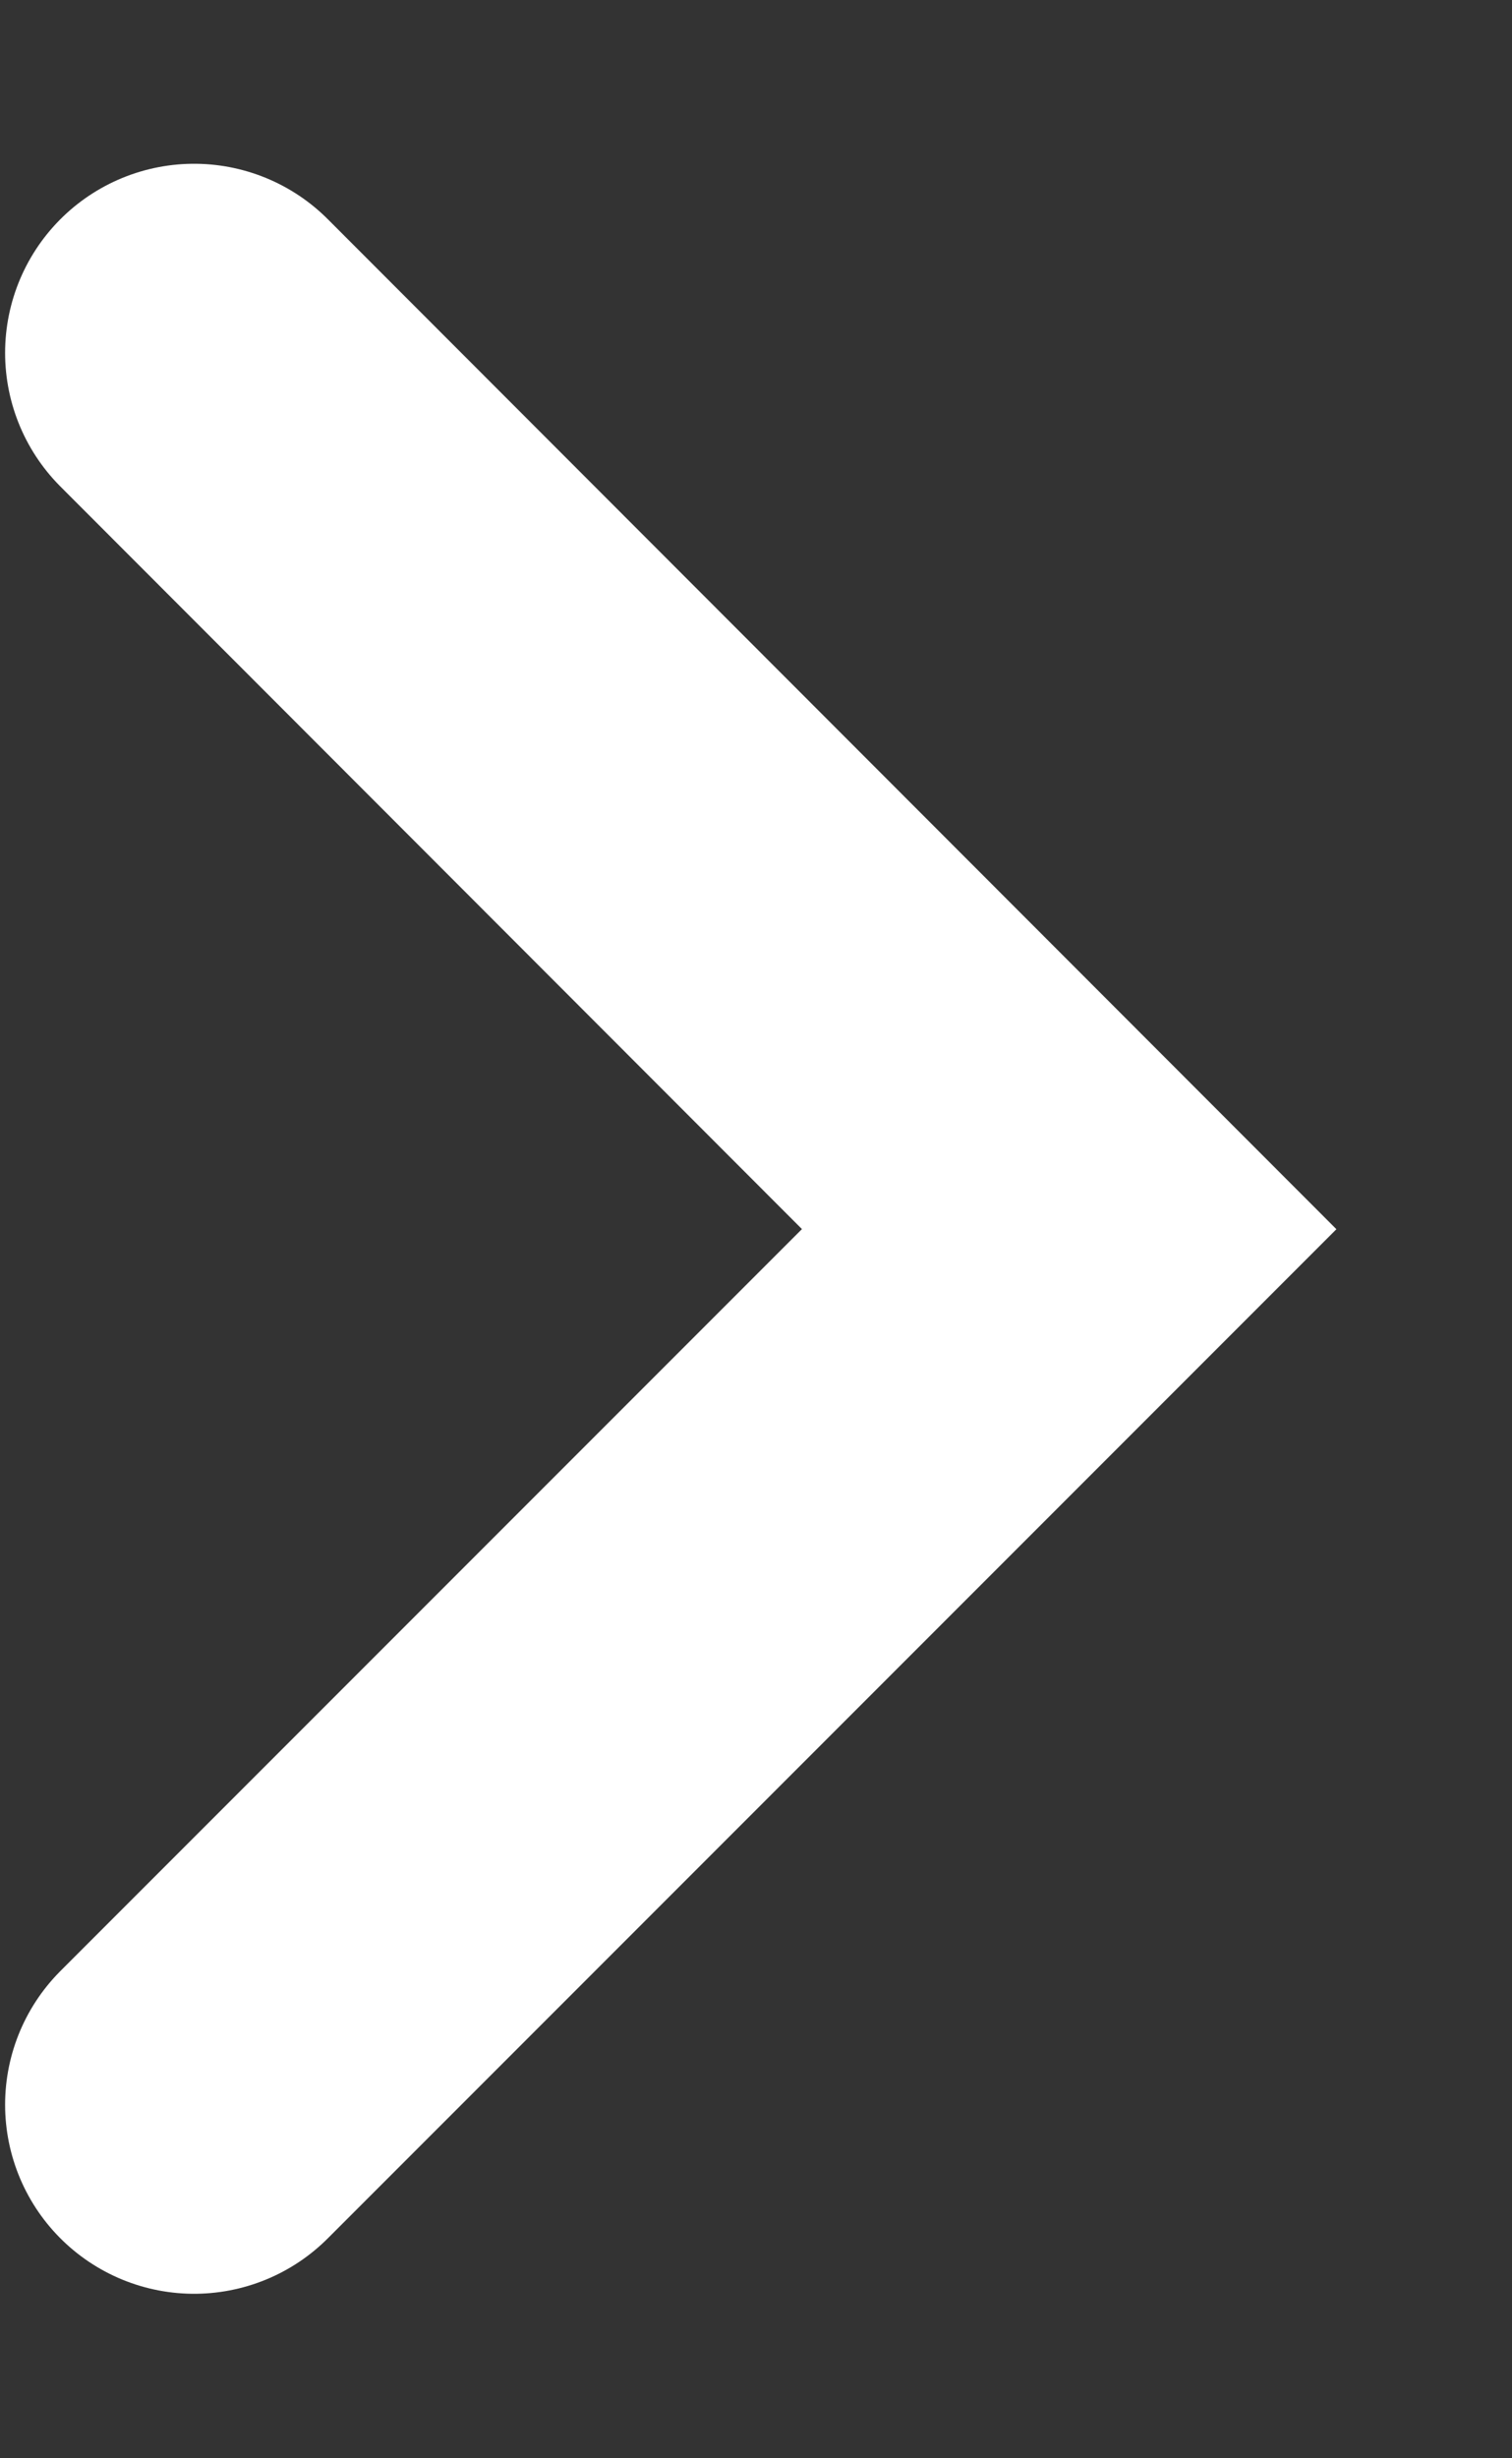
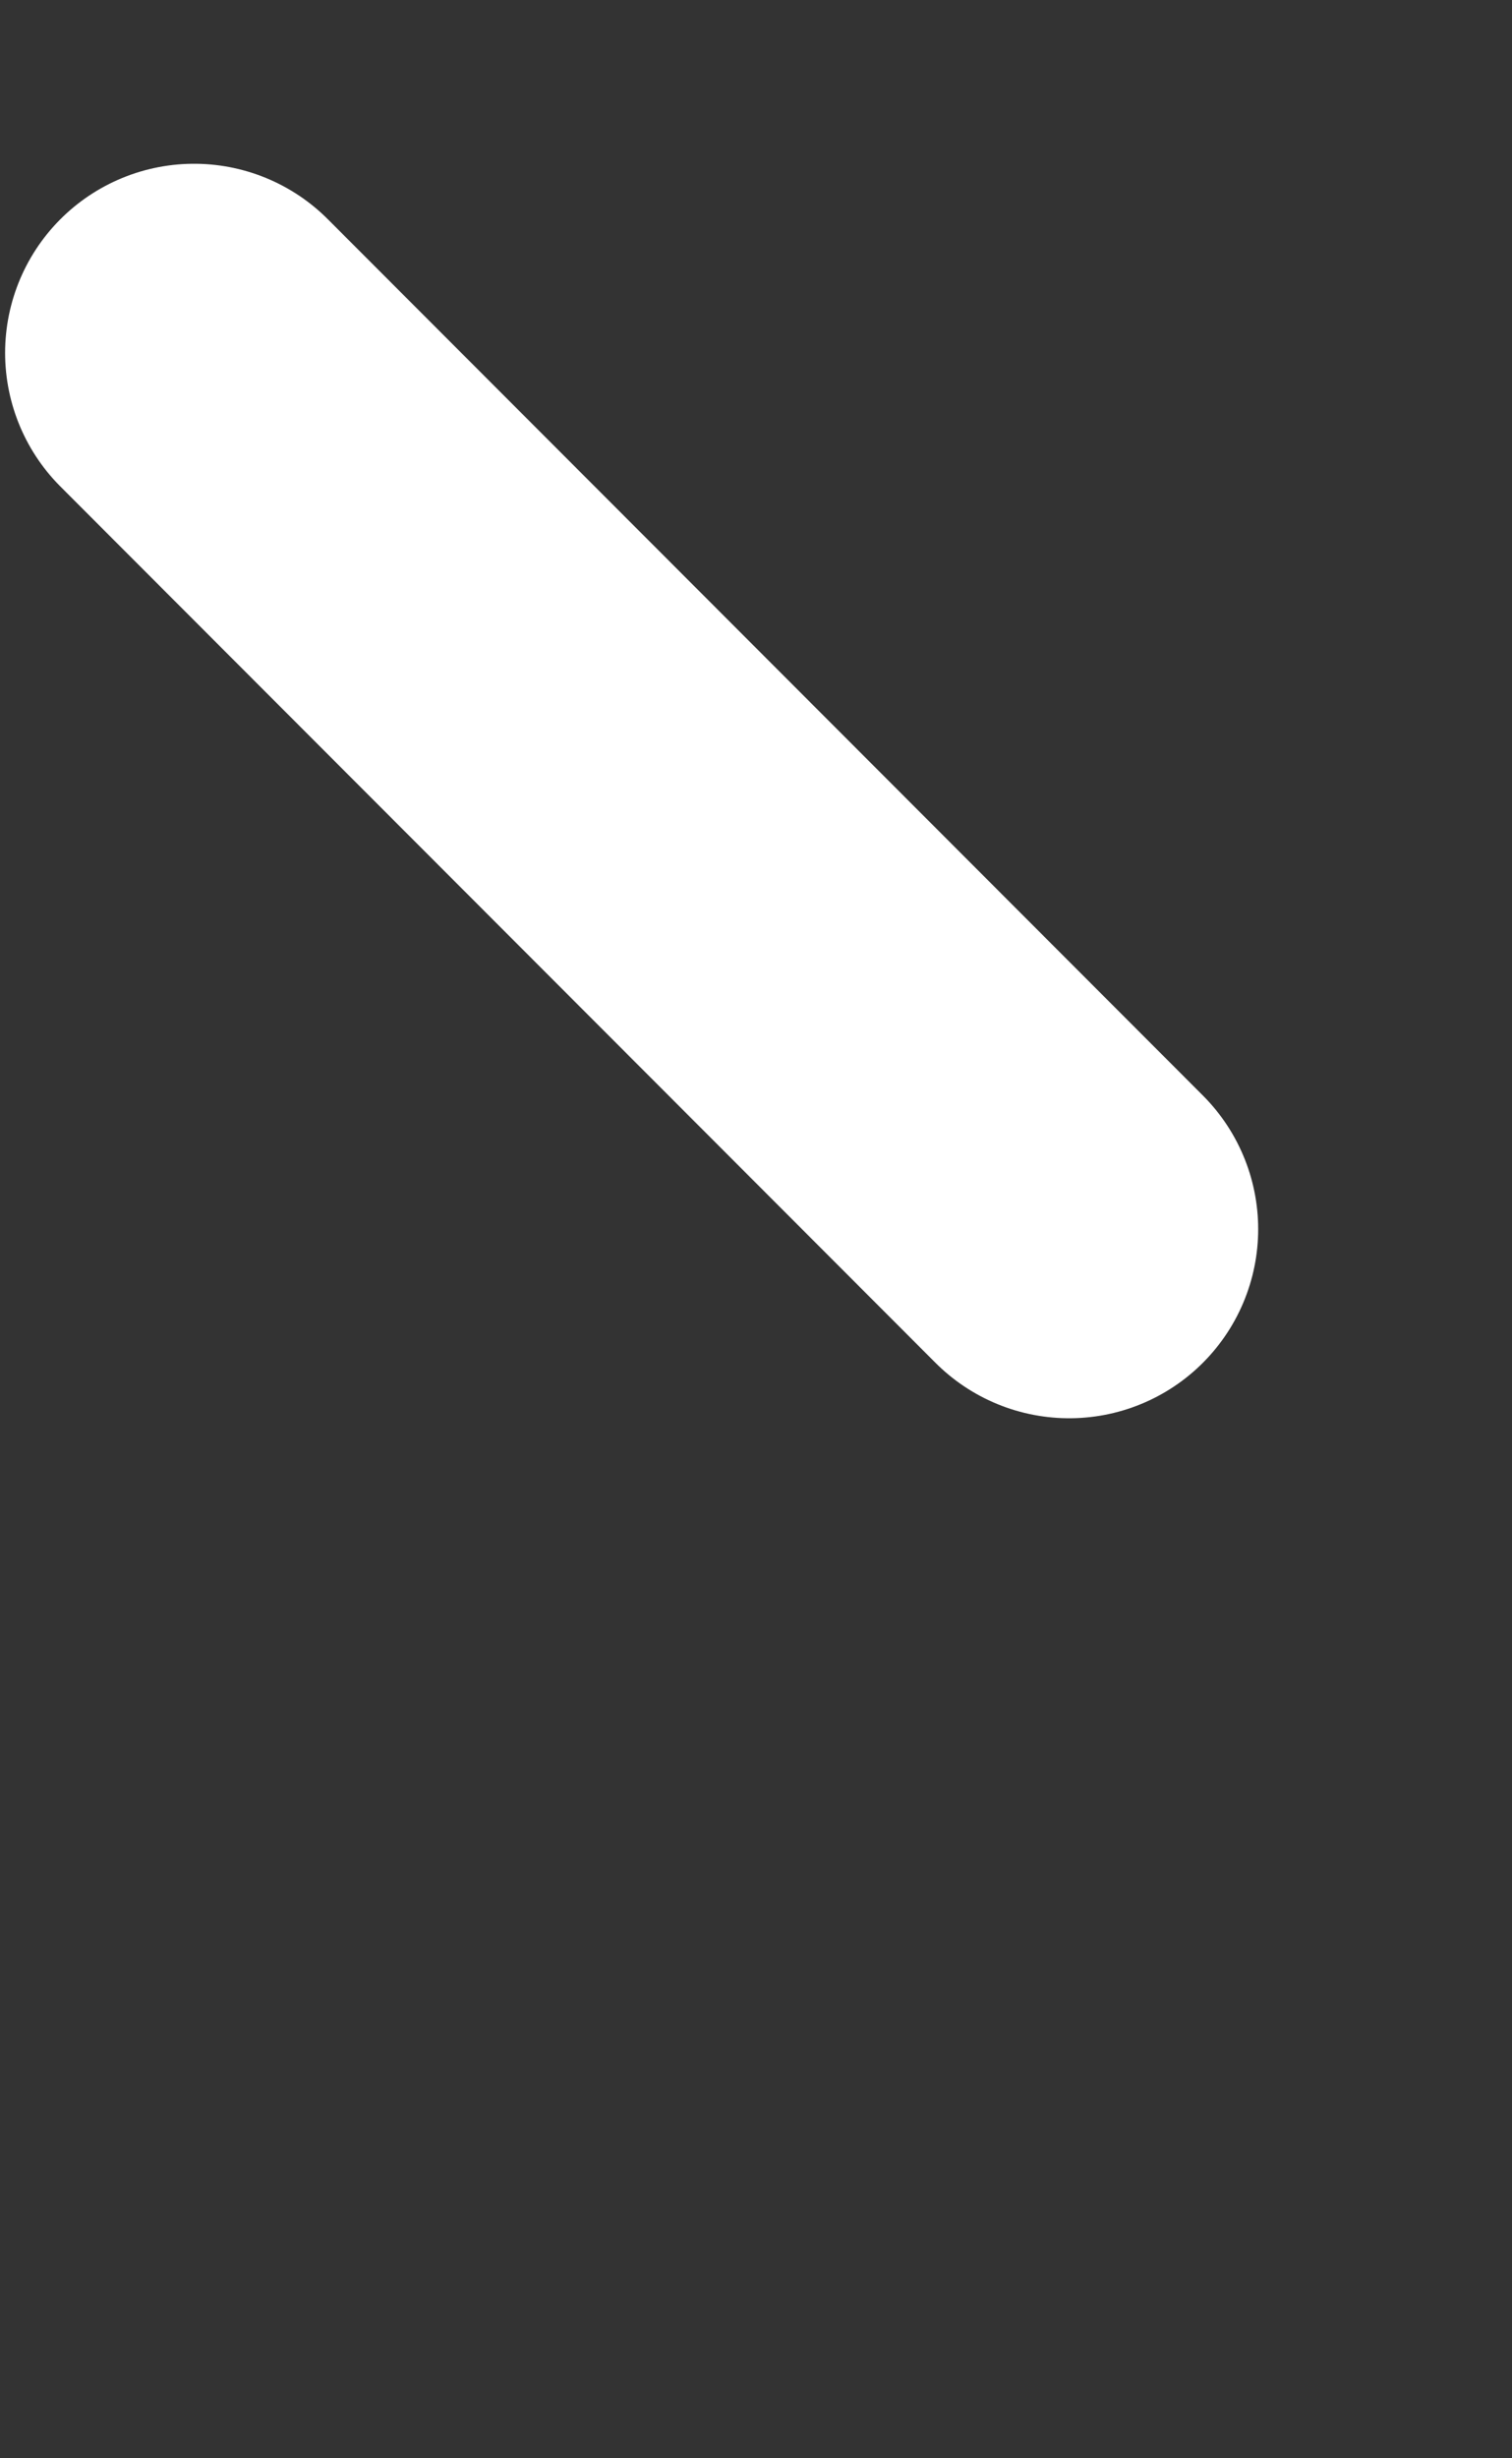
<svg xmlns="http://www.w3.org/2000/svg" width="8" height="13" viewBox="0 0 8 13" fill="none">
  <rect x="0" y="0" width="8" height="13" fill="#333333" stroke="none" />
-   <path d="M1.027 1.866L5.657 6.5L1.027 11.13" stroke="white" stroke-width="2" stroke-miterlimit="10" stroke-linecap="round" />
+   <path d="M1.027 1.866L5.657 6.5" stroke="white" stroke-width="2" stroke-miterlimit="10" stroke-linecap="round" />
</svg>